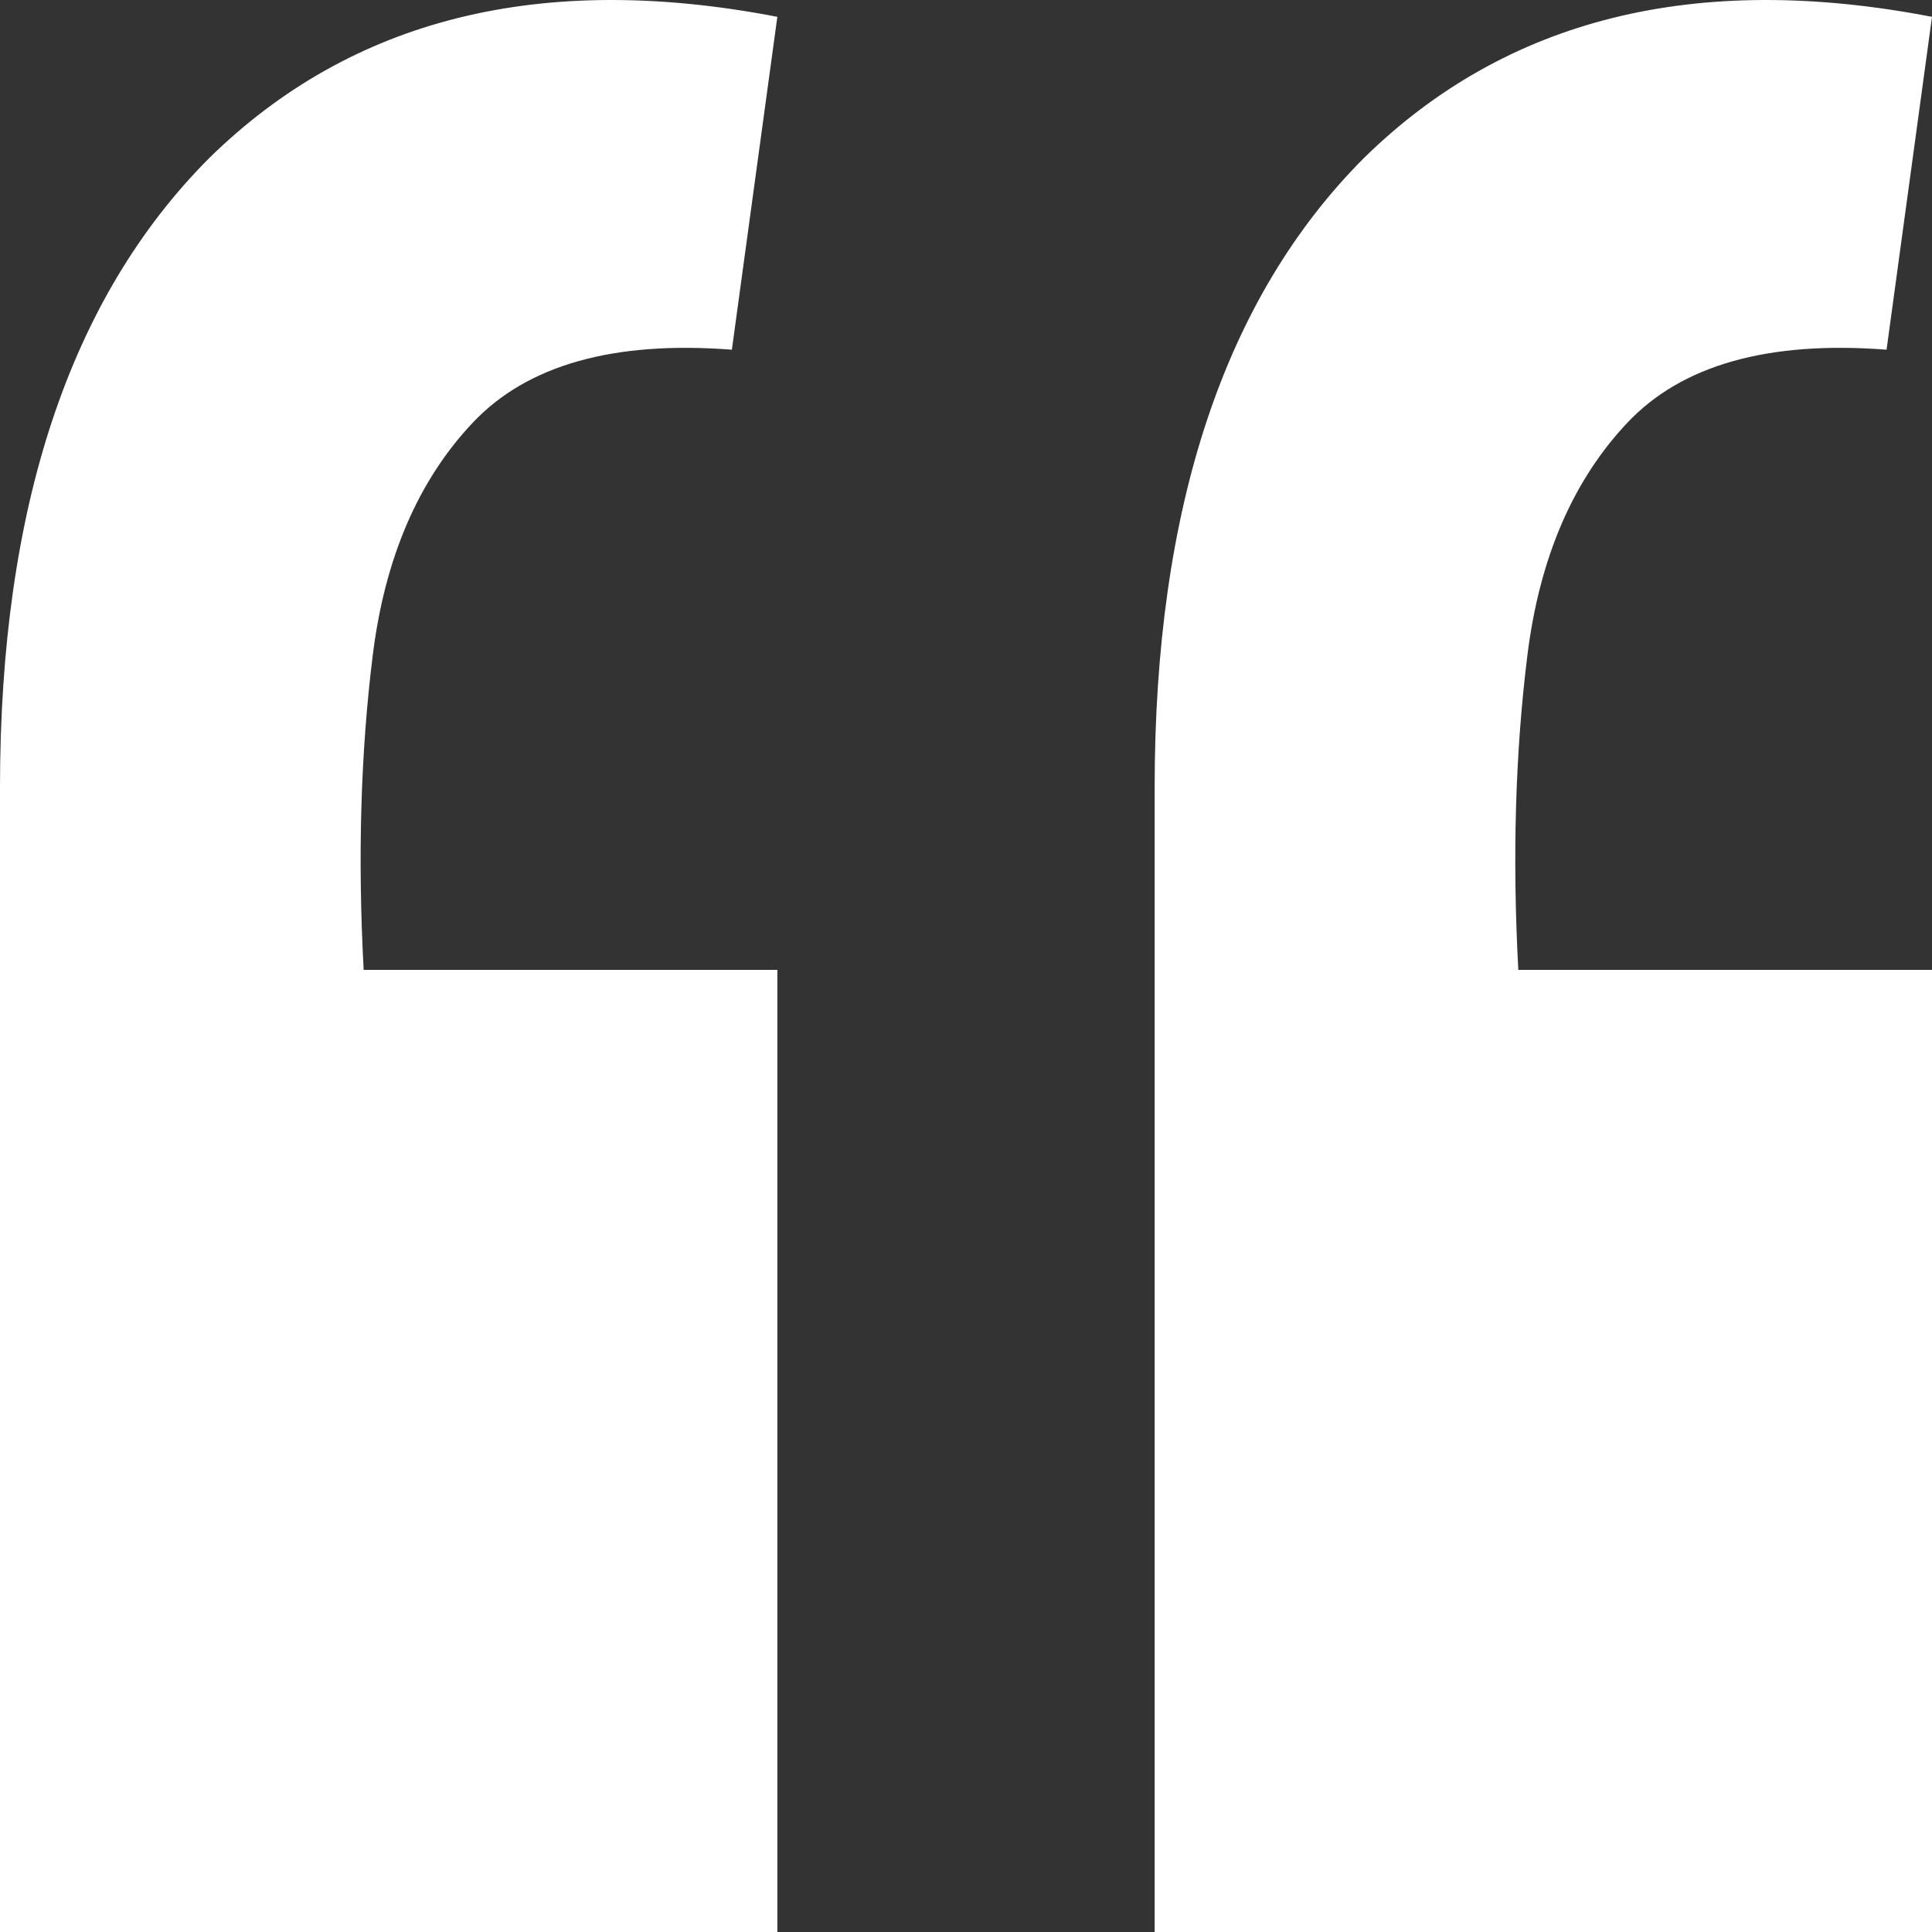
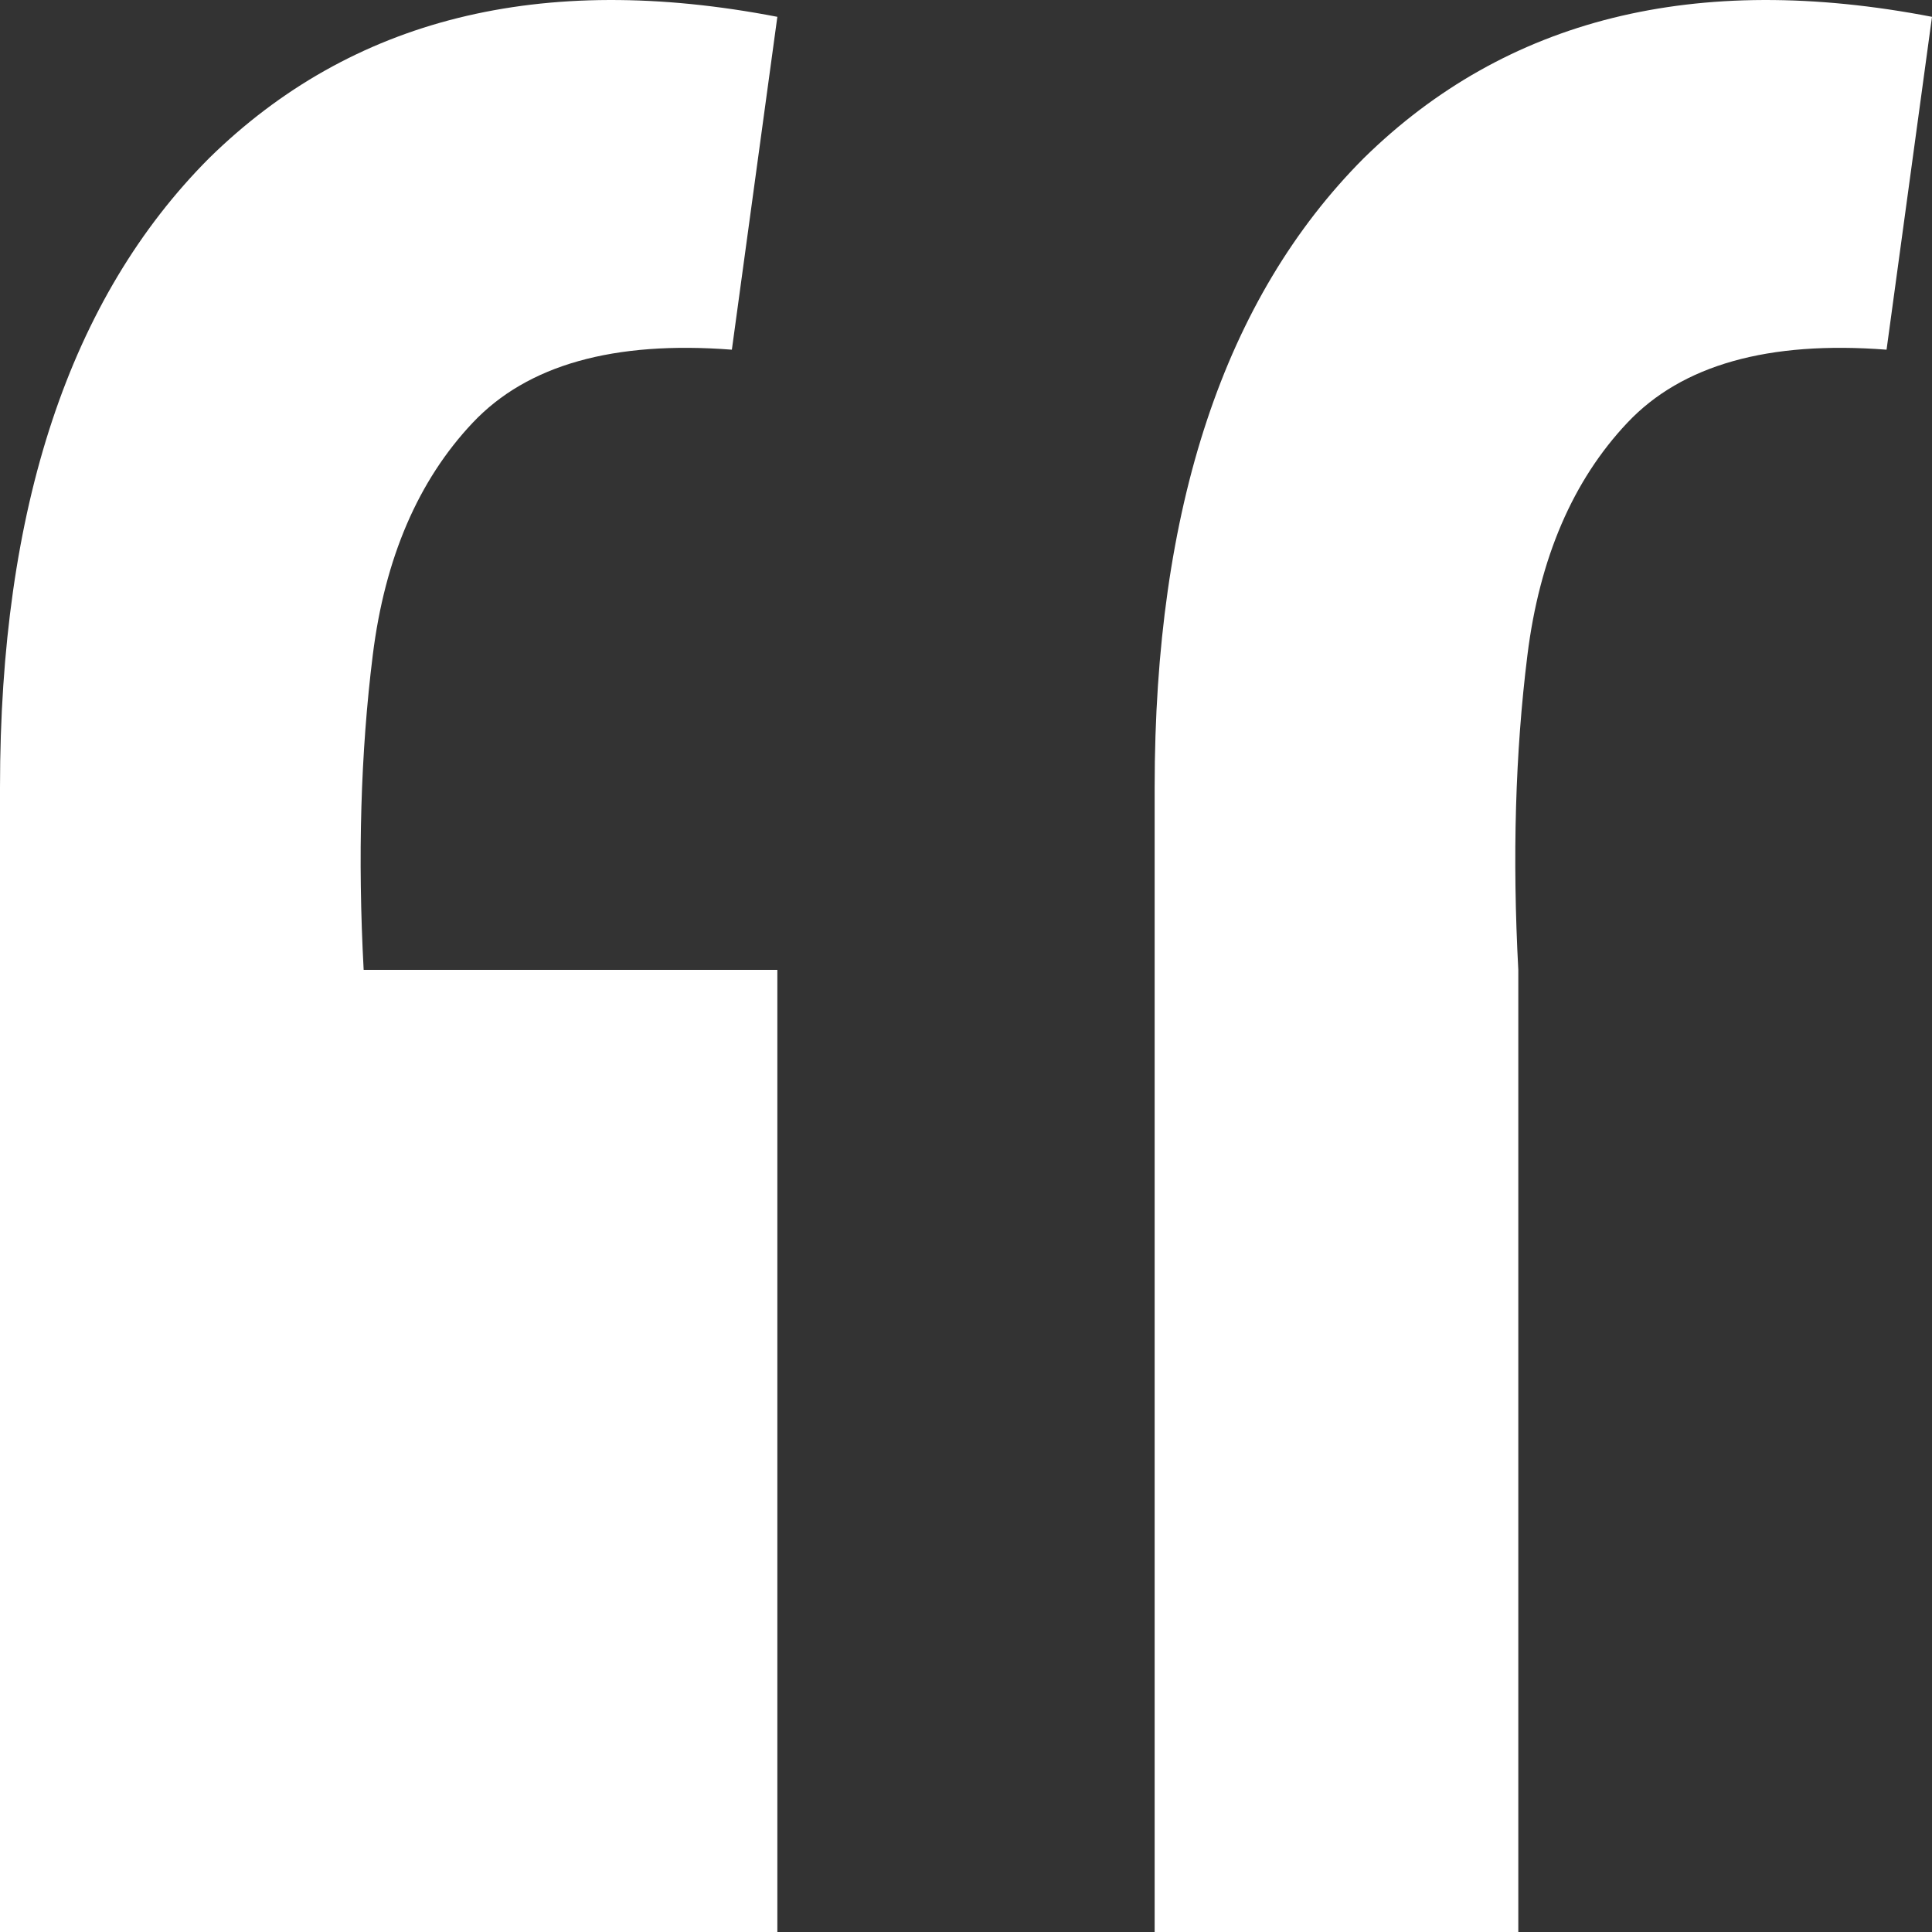
<svg xmlns="http://www.w3.org/2000/svg" width="48" height="48" viewBox="0 0 48 48" fill="none">
  <rect x="0" y="0" width="48" height="48" fill="#333333" stroke="none" />
-   <path d="M48 0.418L46.871 8.688C43.934 8.462 41.788 9.066 40.433 10.501C39.078 11.936 38.249 13.862 37.948 16.279C37.647 18.695 37.572 21.301 37.722 24.096H48V48H28.687V19.564C28.687 12.616 30.419 7.404 33.882 3.93C37.421 0.456 42.127 -0.715 48 0.418ZM19.313 0.418L18.183 8.688C15.247 8.462 13.101 9.066 11.746 10.501C10.391 11.936 9.562 13.862 9.261 16.279C8.96 18.695 8.885 21.301 9.035 24.096H19.313V48H0V19.564C0 12.616 1.732 7.404 5.195 3.93C8.734 0.456 13.44 -0.715 19.313 0.418Z" fill="white" />
+   <path d="M48 0.418L46.871 8.688C43.934 8.462 41.788 9.066 40.433 10.501C39.078 11.936 38.249 13.862 37.948 16.279C37.647 18.695 37.572 21.301 37.722 24.096V48H28.687V19.564C28.687 12.616 30.419 7.404 33.882 3.93C37.421 0.456 42.127 -0.715 48 0.418ZM19.313 0.418L18.183 8.688C15.247 8.462 13.101 9.066 11.746 10.501C10.391 11.936 9.562 13.862 9.261 16.279C8.96 18.695 8.885 21.301 9.035 24.096H19.313V48H0V19.564C0 12.616 1.732 7.404 5.195 3.93C8.734 0.456 13.44 -0.715 19.313 0.418Z" fill="white" />
</svg>